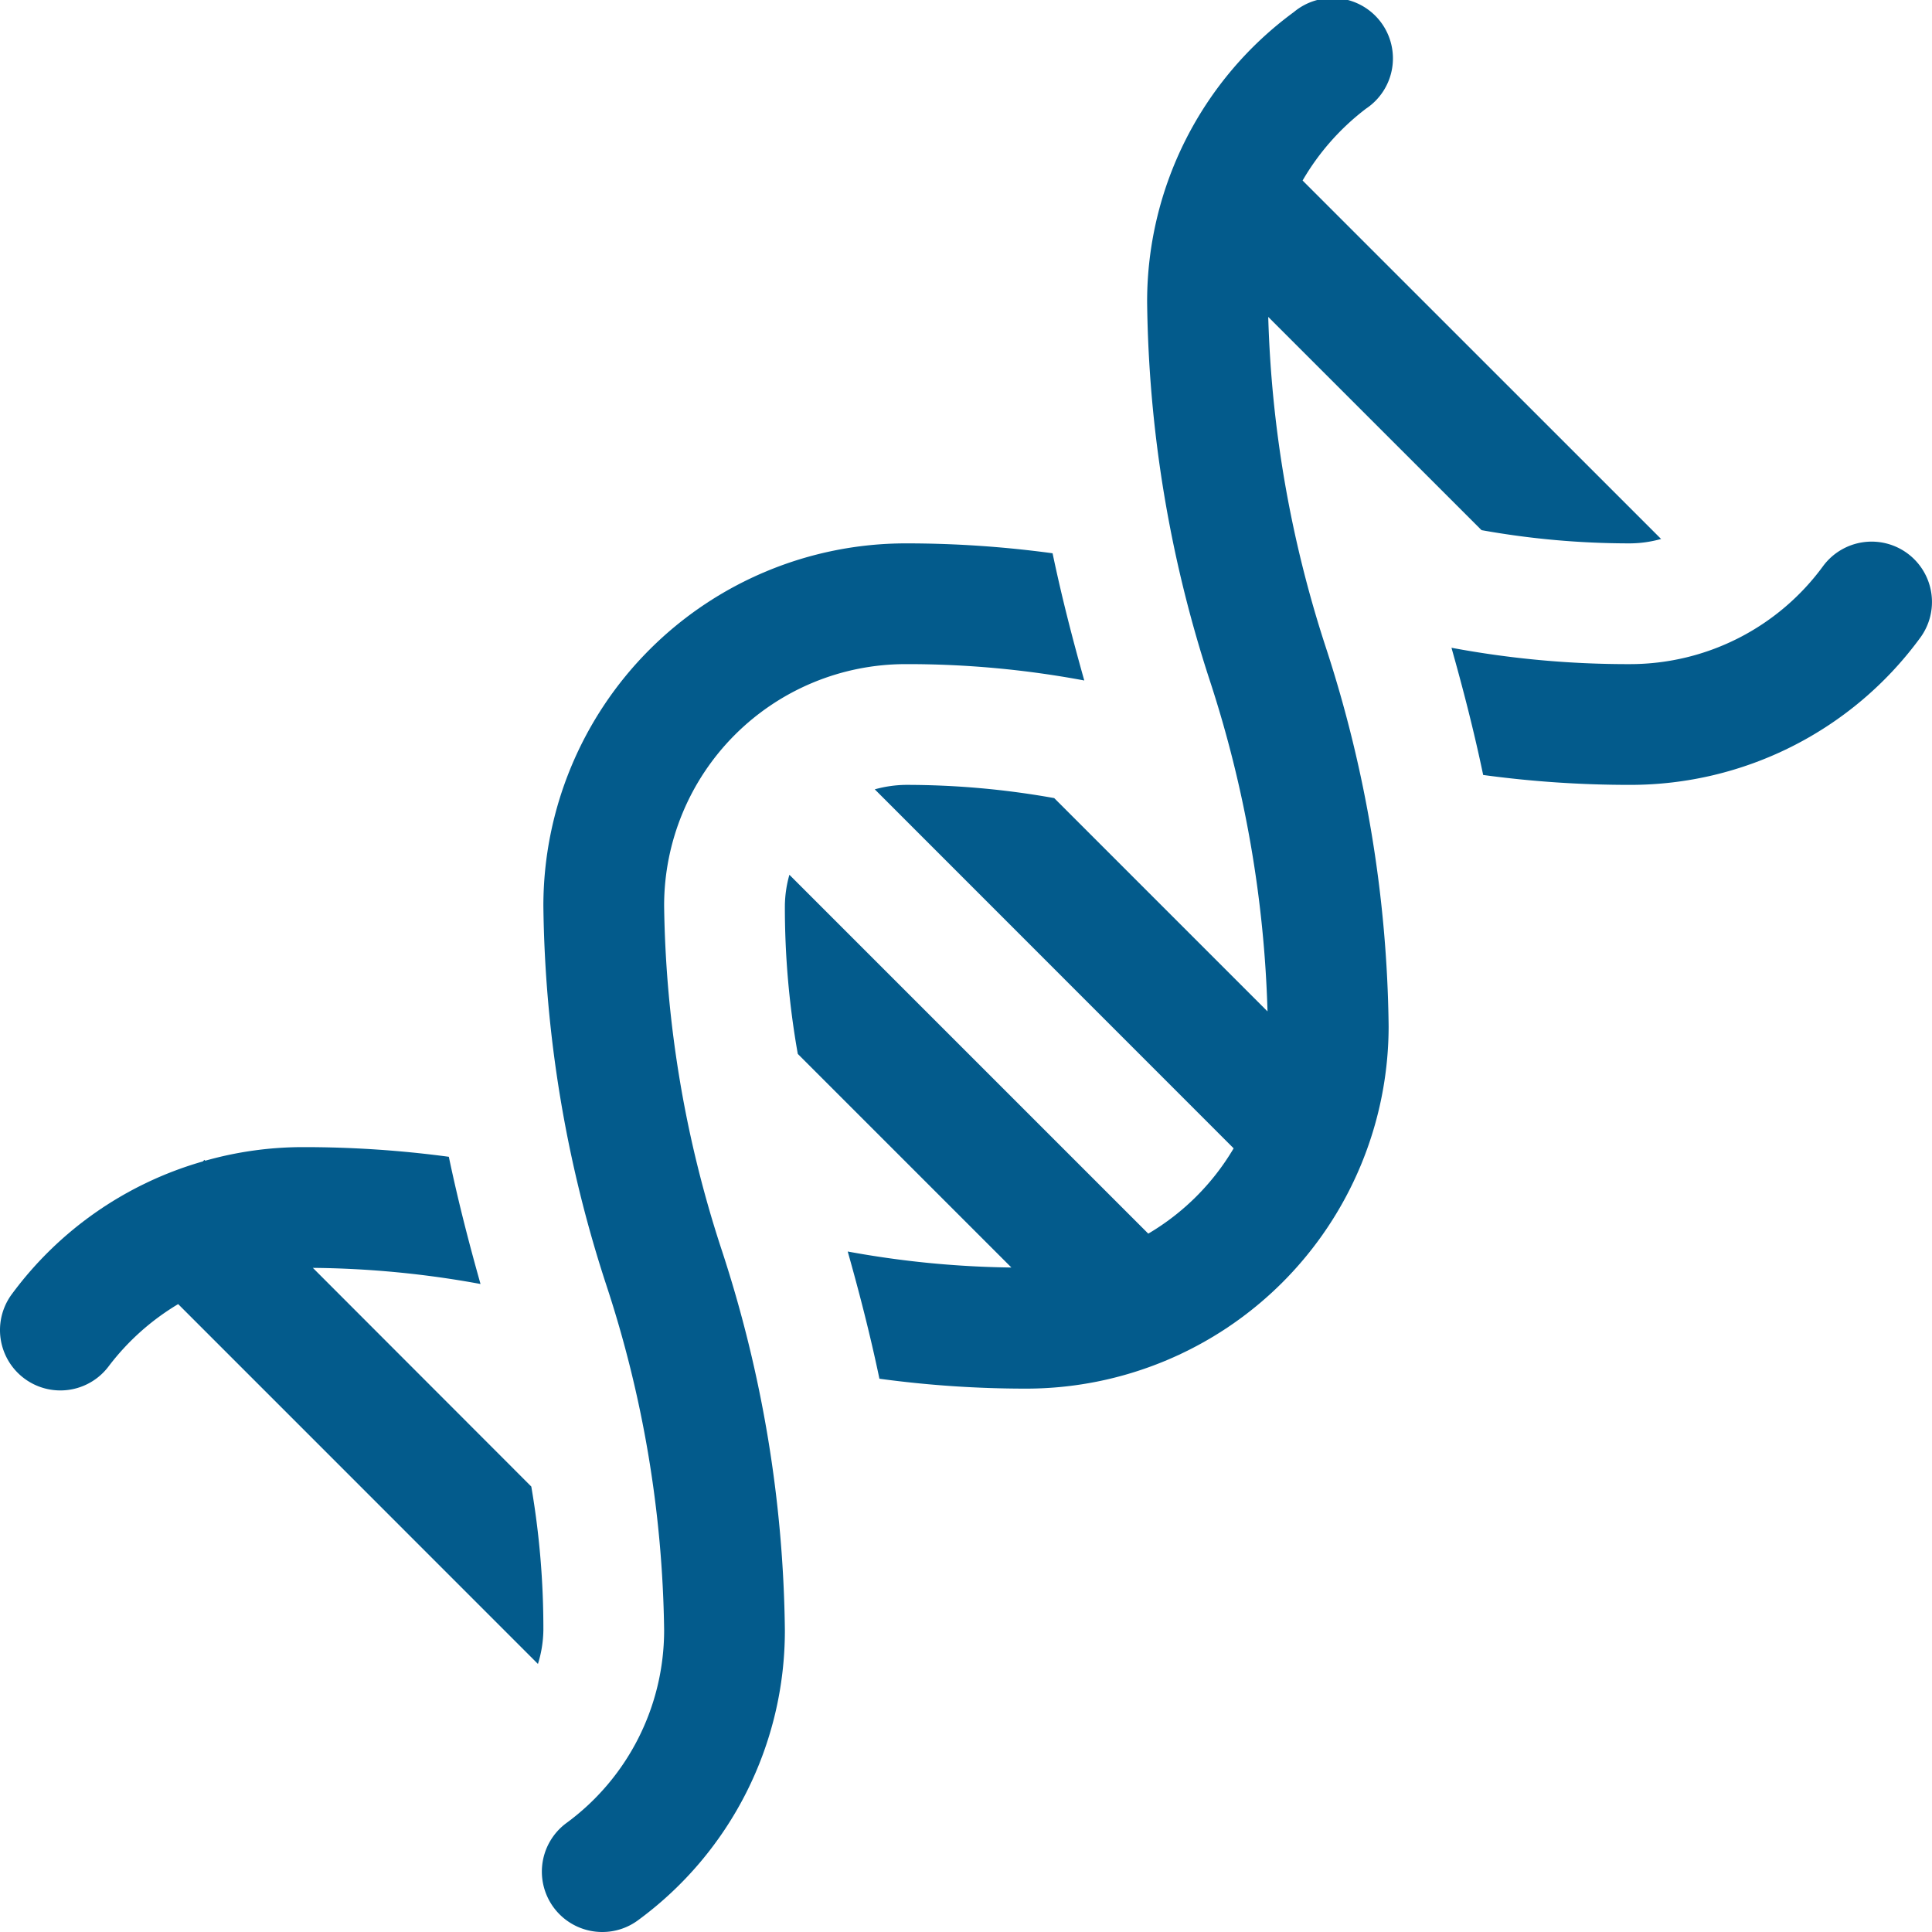
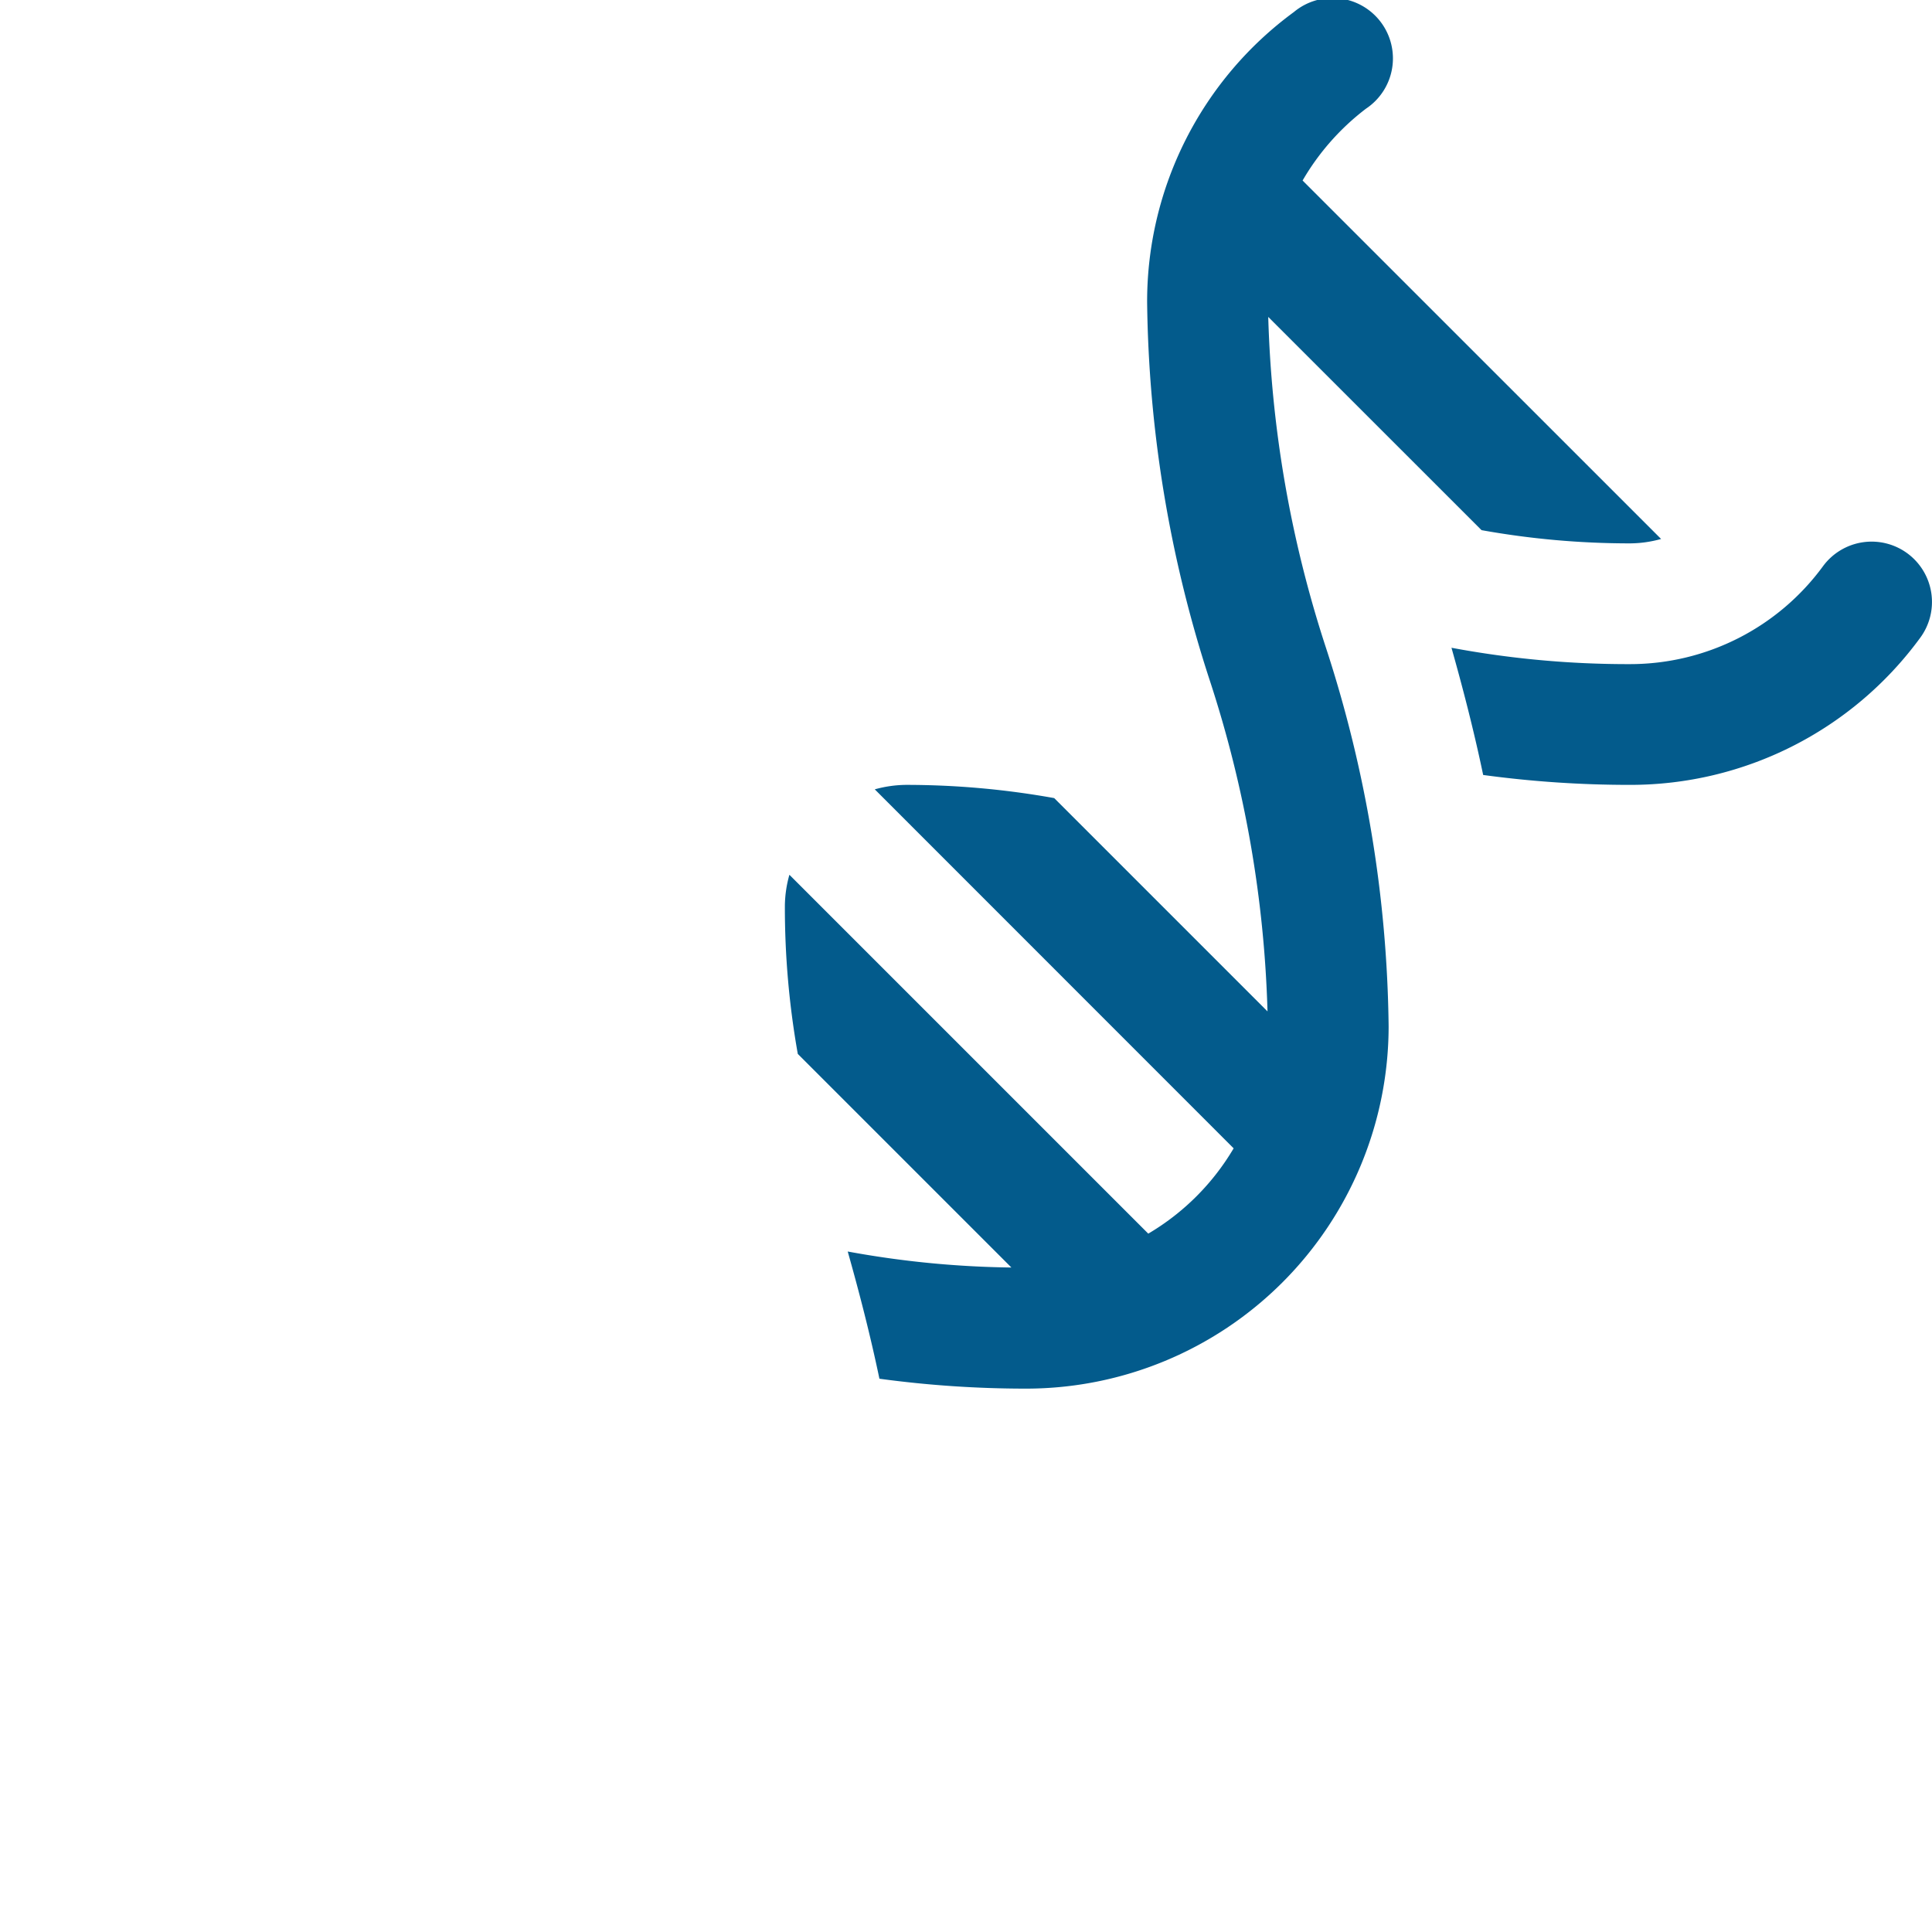
<svg xmlns="http://www.w3.org/2000/svg" height="32" width="32" viewBox="0 0 32 32">
  <title>biology</title>
  <g fill="#035b8c" class="nc-icon-wrapper">
    <path d="M31.6,9.171a1,1,0,0,0-1.4.2A3.962,3.962,0,0,1,27,11a15.875,15.875,0,0,1-2.959-.271c.185.656.367,1.353.525,2.107A18,18,0,0,0,27,13a5.947,5.947,0,0,0,4.8-2.43A1,1,0,0,0,31.6,9.171Z" data-color="color-2" />
-     <path d="M9,27a13.878,13.878,0,0,0-.2-2.378L5.182,21a16.075,16.075,0,0,1,2.777.267c-.185-.656-.367-1.353-.525-2.107A18,18,0,0,0,5,19a5.935,5.935,0,0,0-1.6.225l-.014-.014-.026.026A5.971,5.971,0,0,0,.2,21.43a1,1,0,0,0,1.6,1.2A4.051,4.051,0,0,1,2.951,21.6L8.91,27.56A1.965,1.965,0,0,0,9,27Z" fill="#035b8c" />
-     <path d="M11,15a4,4,0,0,1,4-4,15.875,15.875,0,0,1,2.959.271c-.185-.656-.367-1.353-.525-2.107A18,18,0,0,0,15,9a6.006,6.006,0,0,0-6,6,20.9,20.9,0,0,0,1.039,6.274A19.029,19.029,0,0,1,11,27a3.96,3.96,0,0,1-1.625,3.2,1,1,0,0,0,.6,1.8.992.992,0,0,0,.6-.2A5.946,5.946,0,0,0,13,27a20.9,20.9,0,0,0-1.039-6.274A19.029,19.029,0,0,1,11,15Z" data-color="color-2" />
    <path d="M21.006,5.249l3.533,3.532A13.878,13.878,0,0,0,27,9a1.938,1.938,0,0,0,.513-.073L21.575,2.99A4.048,4.048,0,0,1,22.625,1.8,1,1,0,1,0,21.43.2,5.946,5.946,0,0,0,19,5a20.9,20.9,0,0,0,1.039,6.274,19.364,19.364,0,0,1,.955,5.478l-3.533-3.533A13.878,13.878,0,0,0,15,13a2,2,0,0,0-.511.074l5.944,5.946a4,4,0,0,1-1.414,1.413l-5.944-5.944A1.96,1.96,0,0,0,13,15a13.872,13.872,0,0,0,.214,2.456l3.538,3.538a15.984,15.984,0,0,1-2.711-.265c.185.656.367,1.353.525,2.107A18,18,0,0,0,17,23a6.006,6.006,0,0,0,6-6,20.9,20.9,0,0,0-1.039-6.274A19.363,19.363,0,0,1,21.006,5.249Z" fill="#035b8c" />
  </g>
</svg>